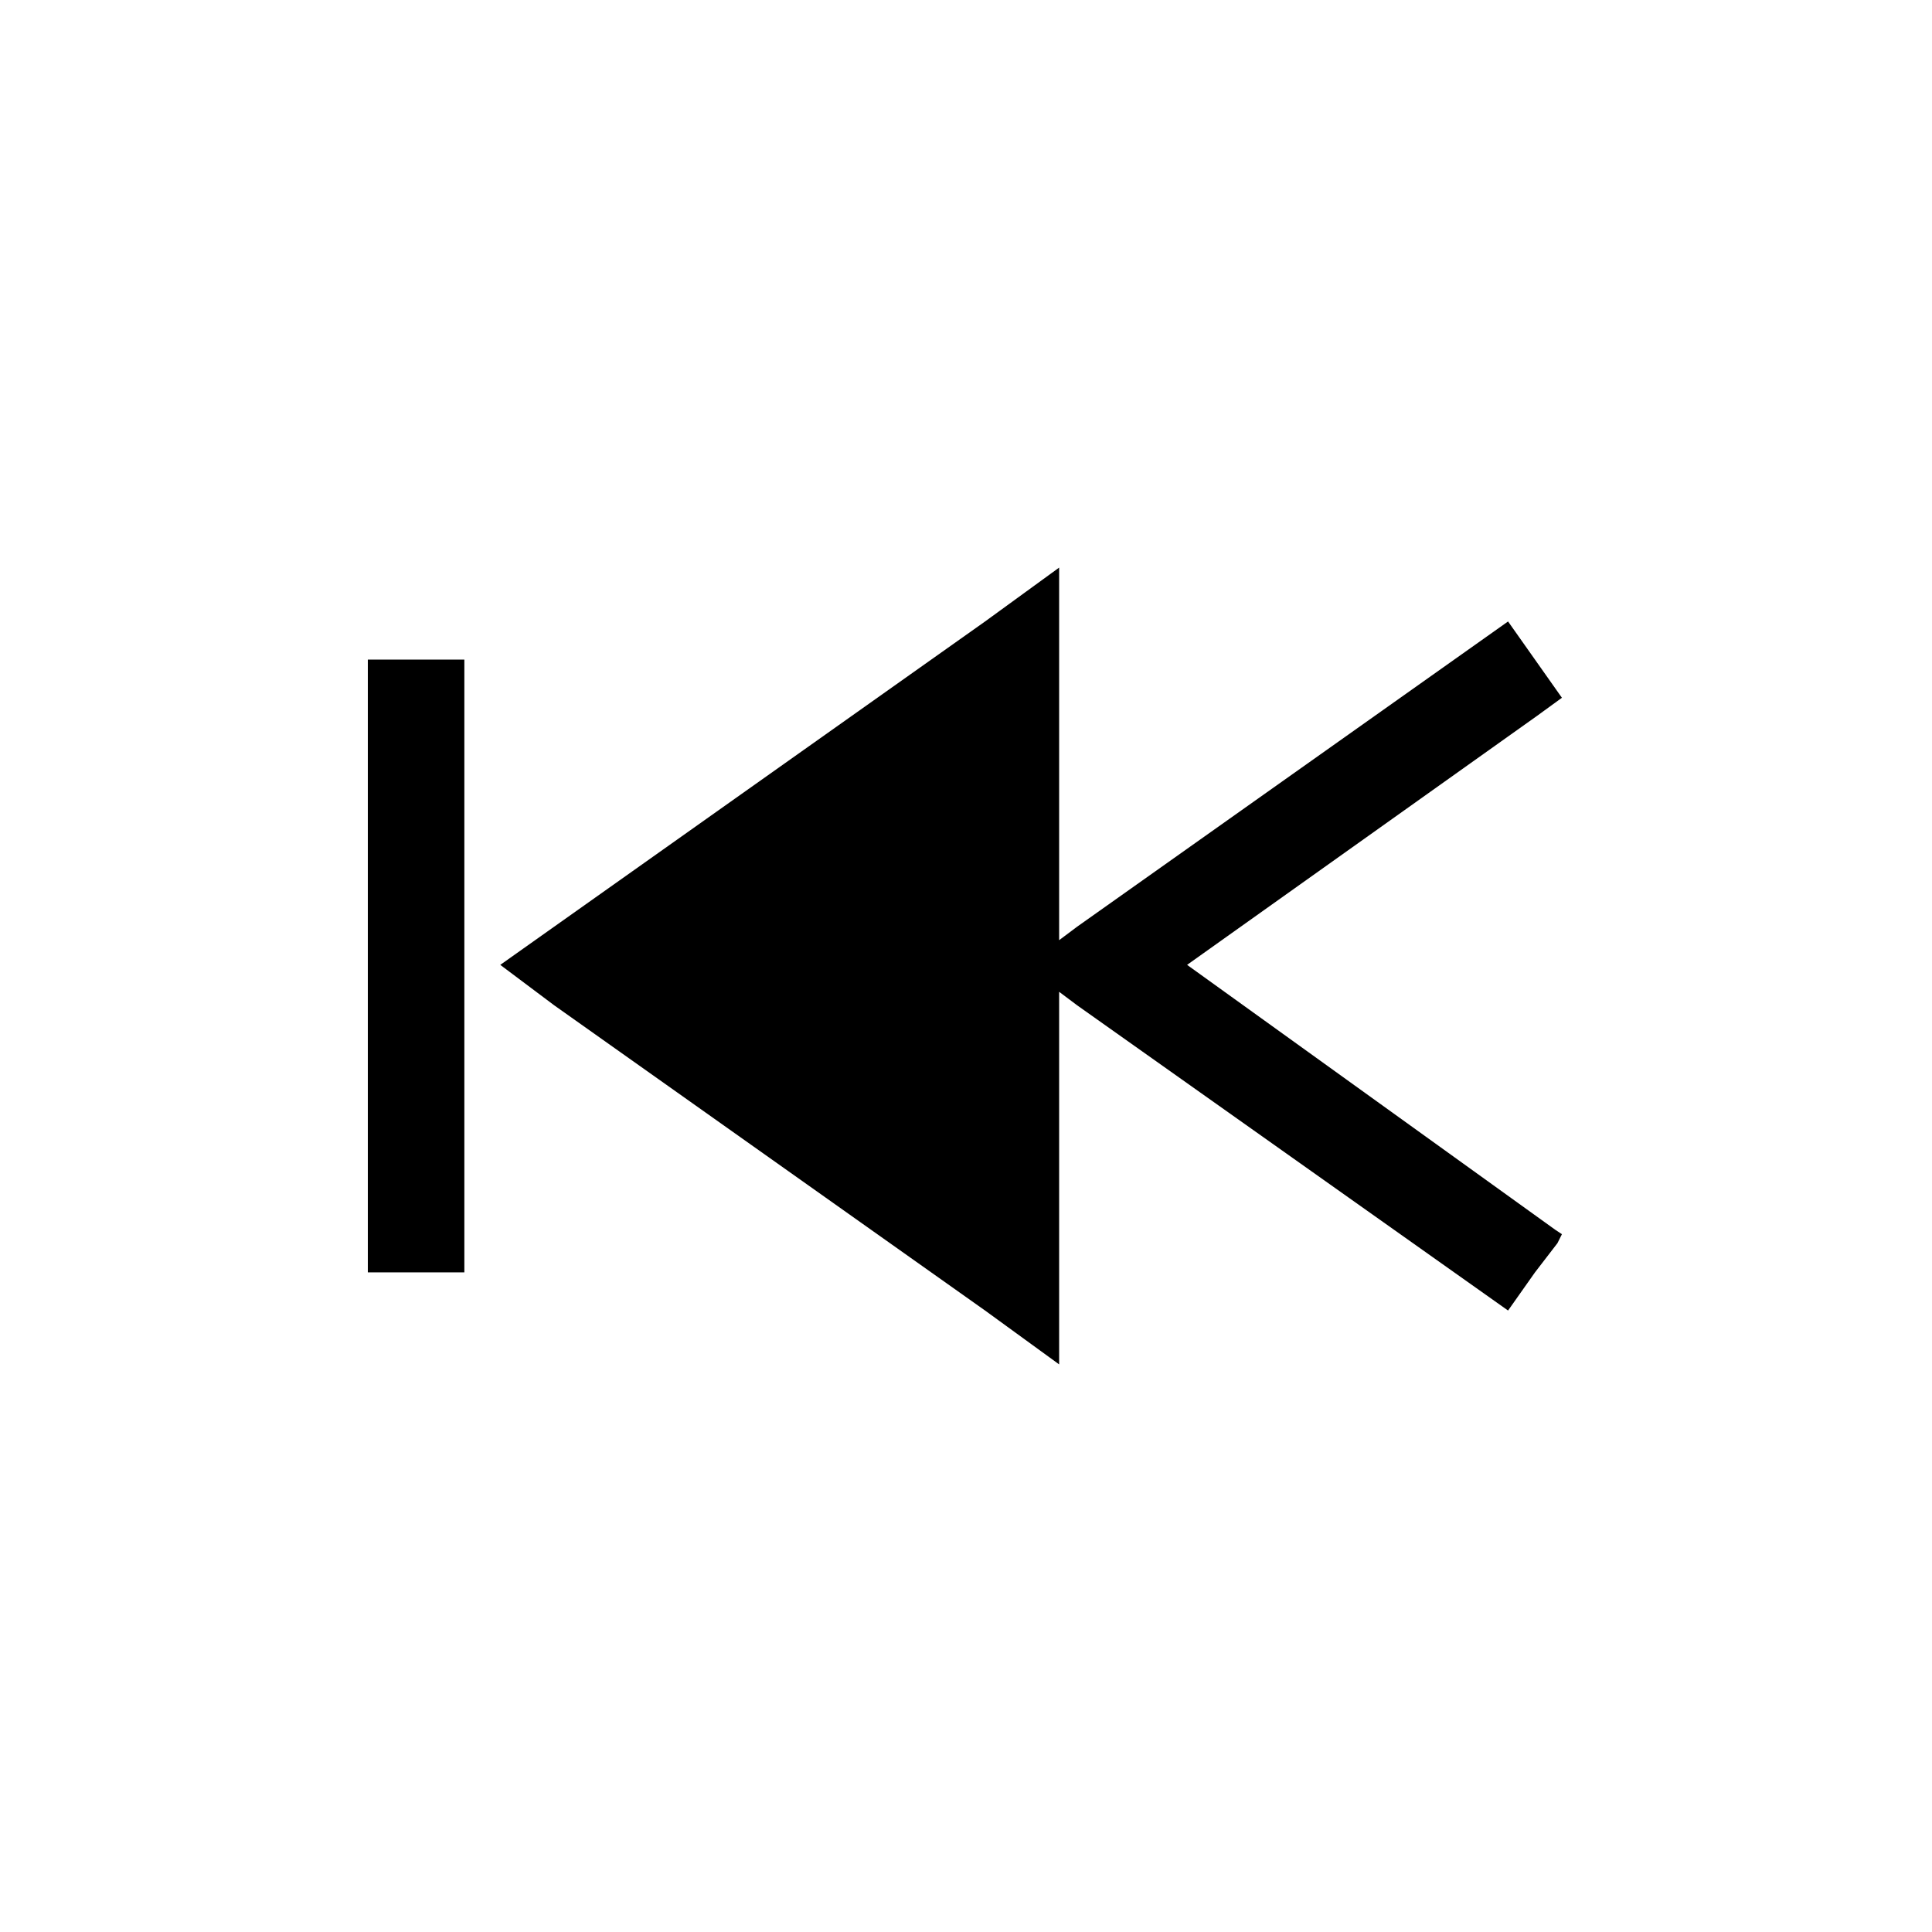
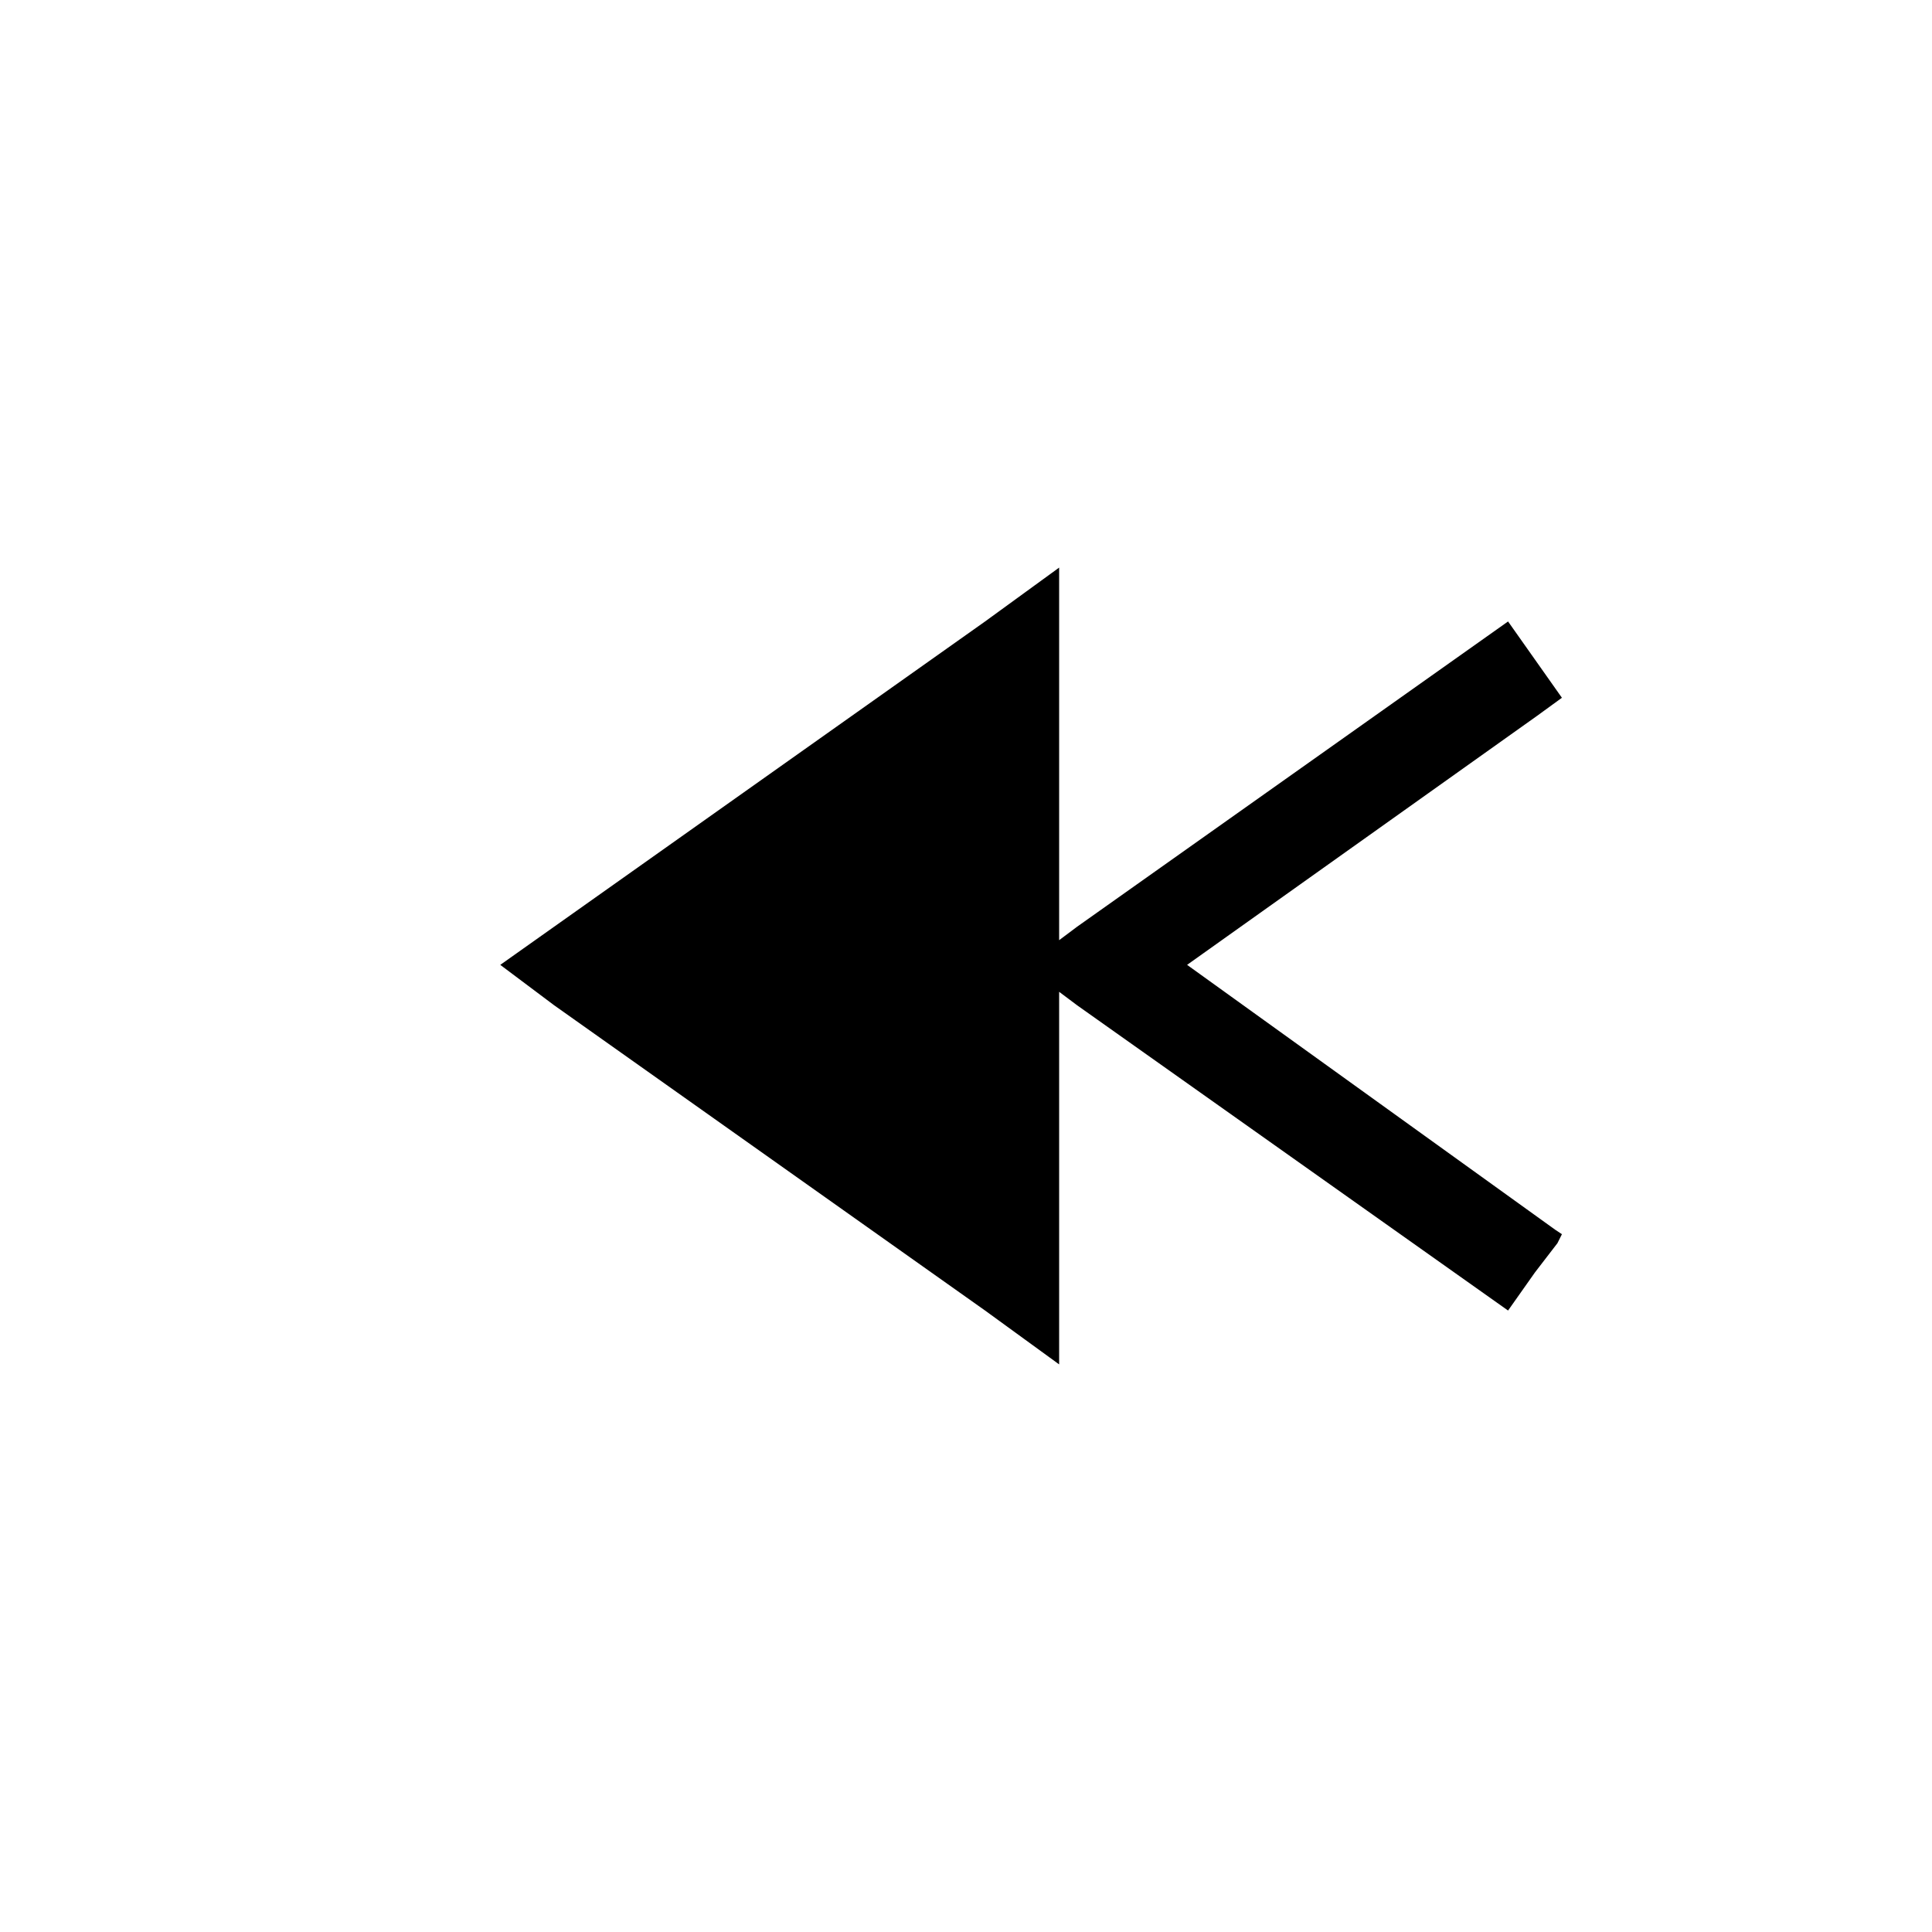
<svg xmlns="http://www.w3.org/2000/svg" fill="#000000" width="800px" height="800px" version="1.1" viewBox="144 144 512 512">
  <g>
    <path d="m290.85 389.59 57.102-40.449 57.102-40.445 19.629-14.277v98.738l4.758-3.566 114.21-80.895 7.137 10.109 7.137 10.113-6.543 4.758-92.789 66.023 97.547 70.191 1.785 1.188-1.188 2.379-5.949 7.734-7.137 10.113-114.21-80.898-4.758-3.566v98.738l-19.629-14.273-114.2-80.898-14.277-10.707z" fill-rule="evenodd" />
-     <path d="m241.48 481.19v-162.39h25.578v162.39z" />
  </g>
</svg>